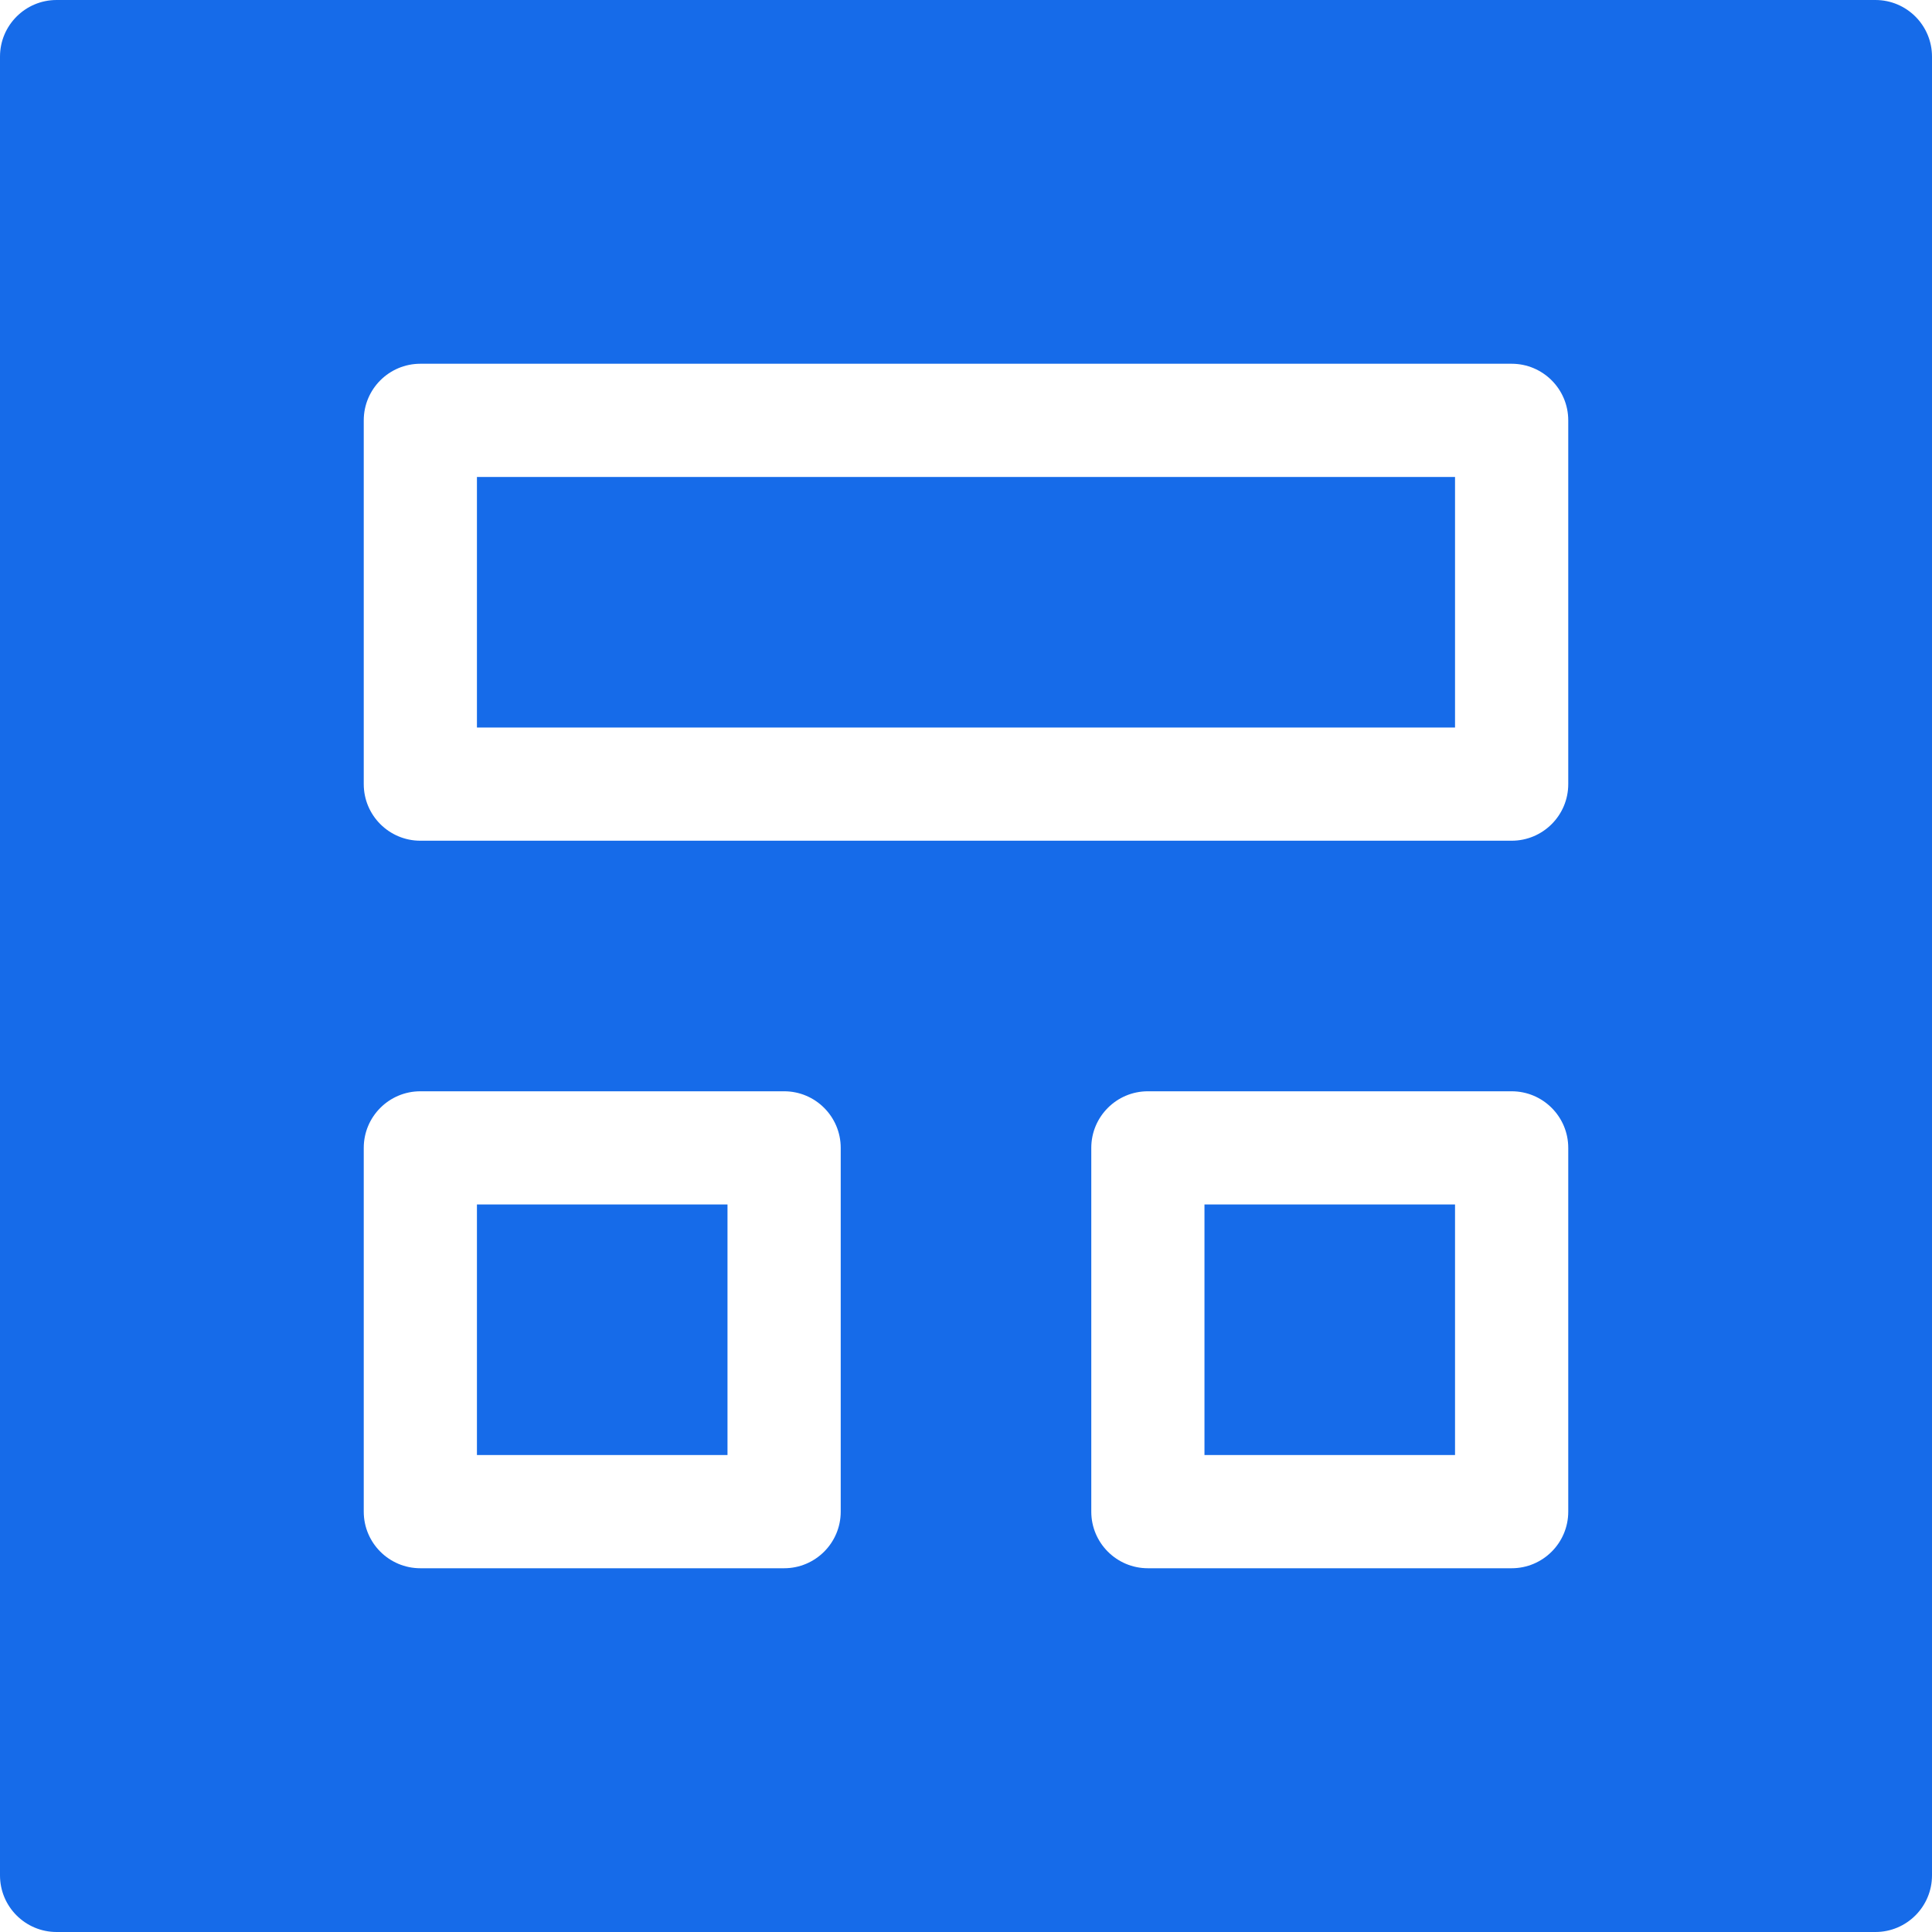
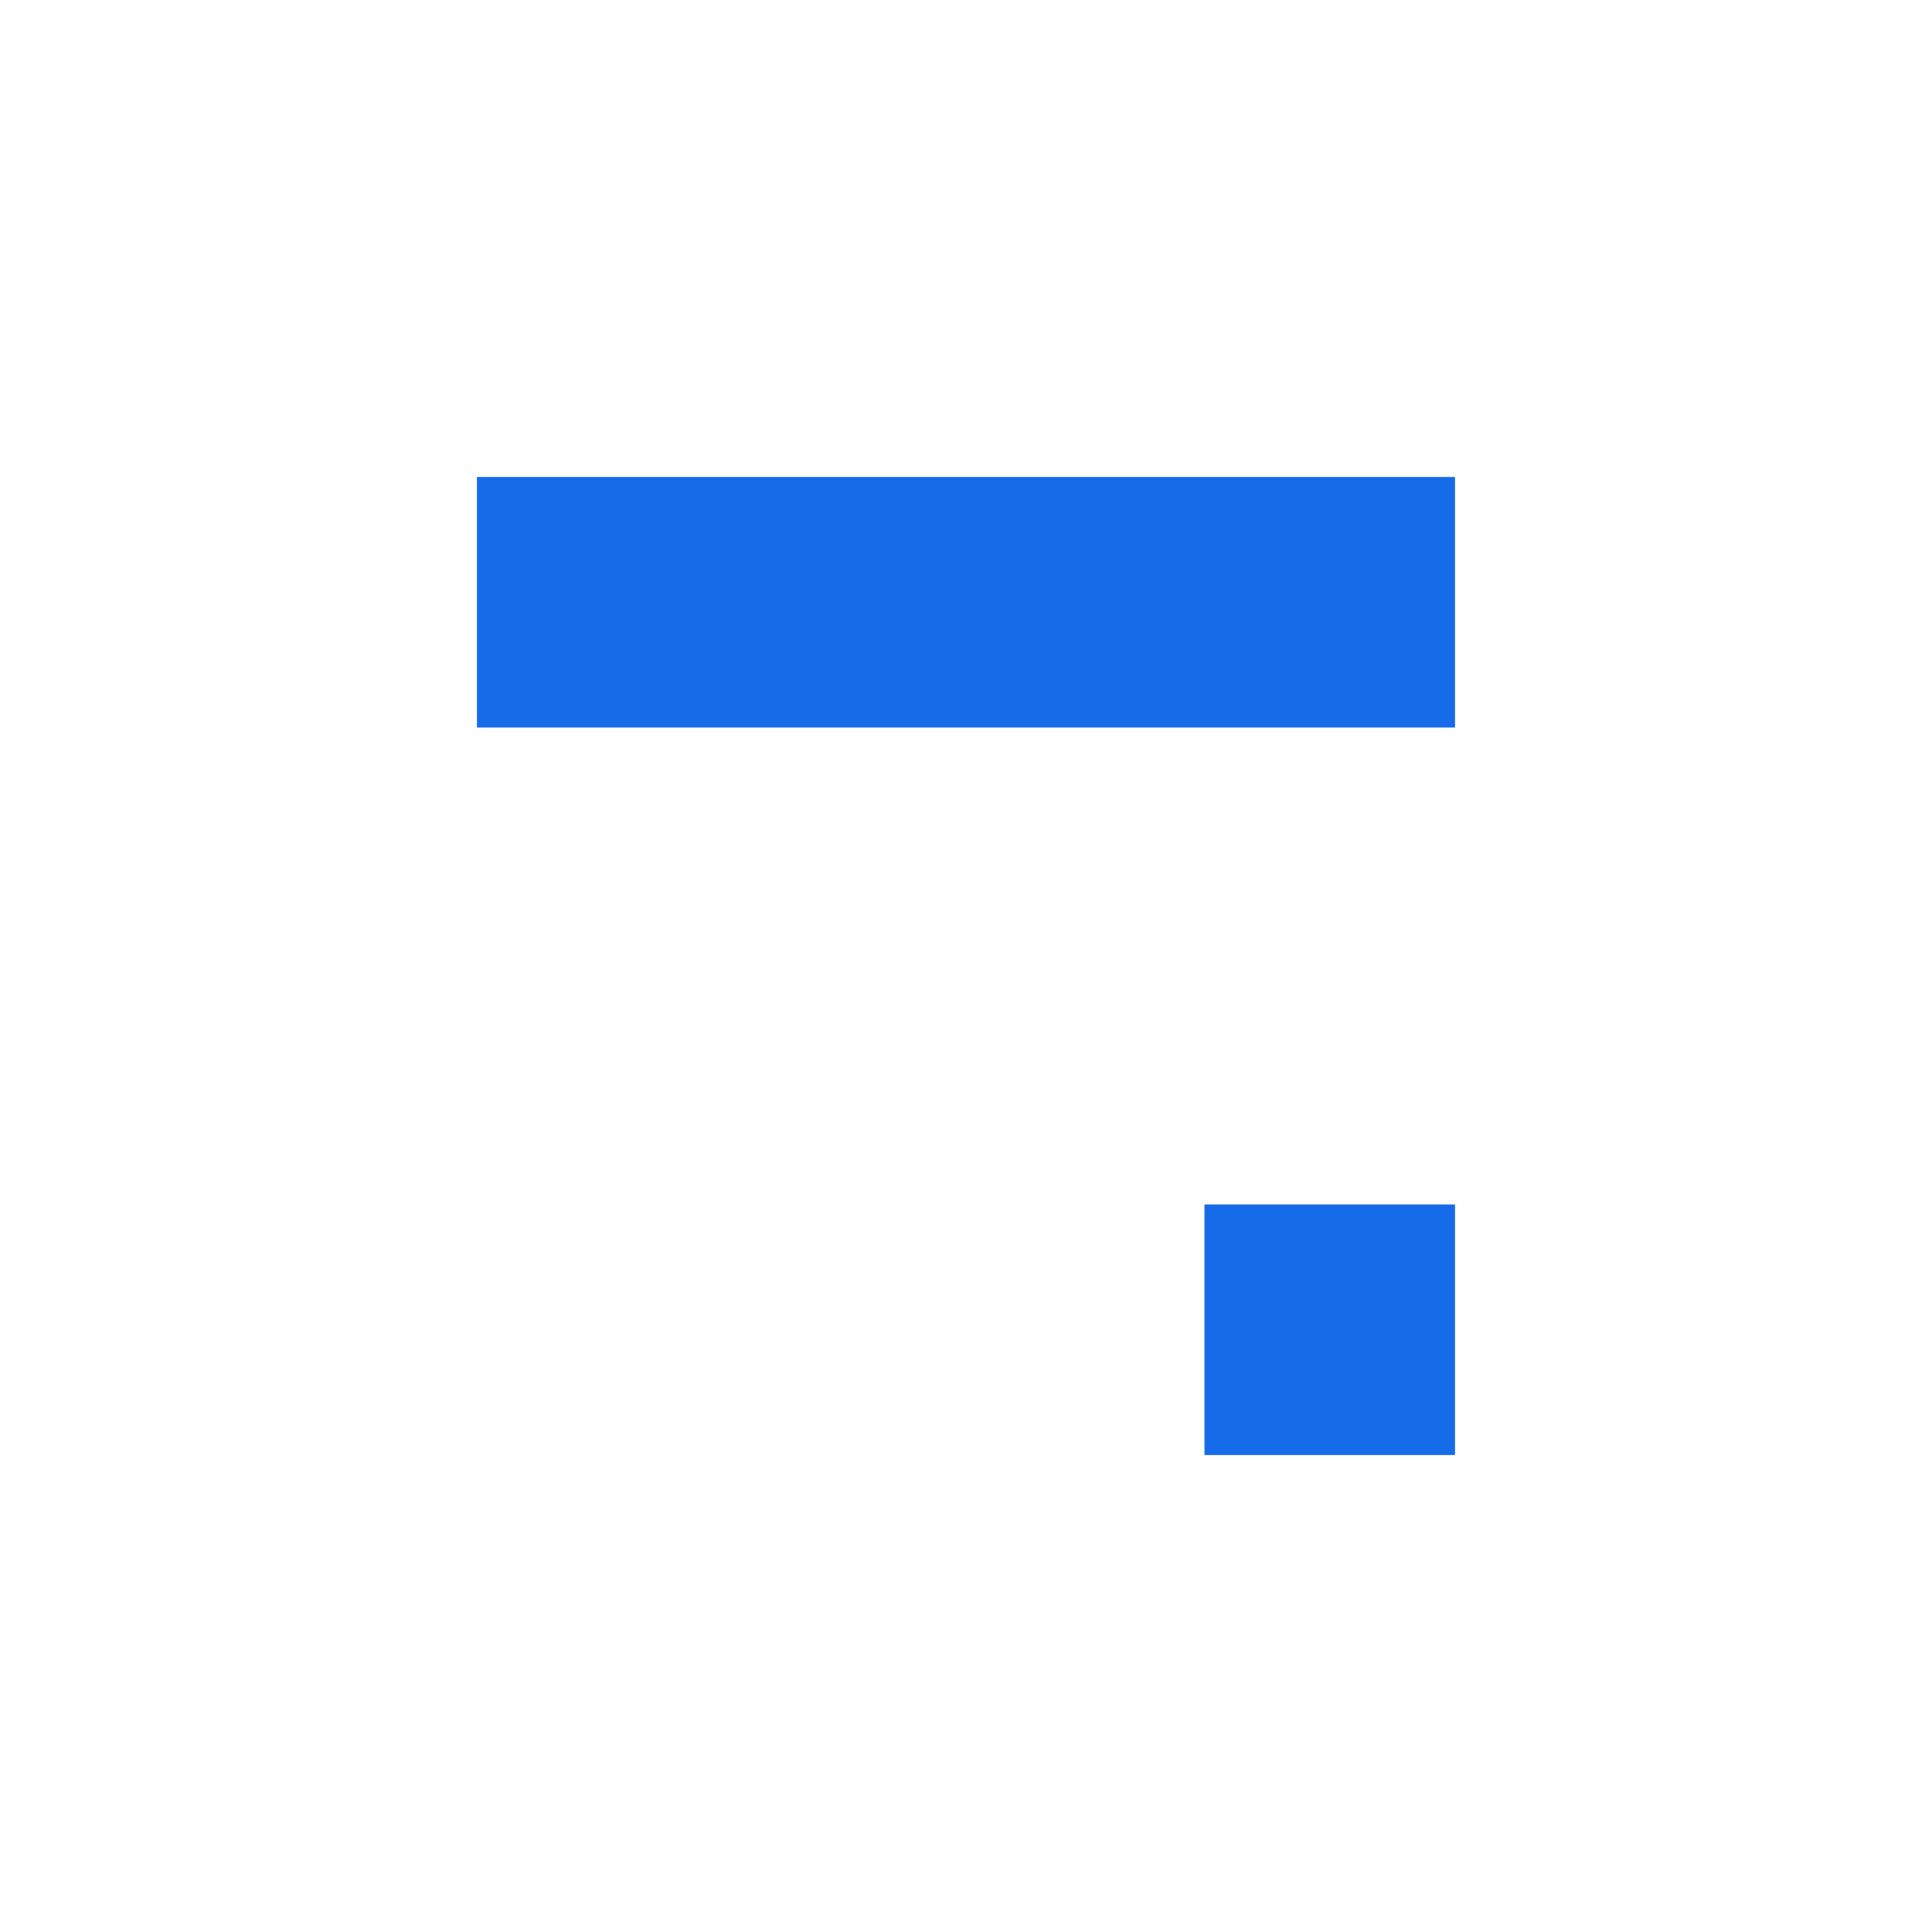
<svg xmlns="http://www.w3.org/2000/svg" width="58" height="58" viewBox="0 0 58 58" fill="none">
  <path d="M43.681 14.319H14.318V21.841H43.681V14.319Z" fill="#166BE9" />
-   <path d="M21.84 36.159H14.318V43.681H21.84V36.159Z" fill="#166BE9" />
  <path d="M43.681 36.159H36.159V43.681H43.681V36.159Z" fill="#166BE9" />
-   <path d="M56.301 0H1.699C0.761 0 0 0.761 0 1.699V56.301C0 57.239 0.761 58 1.699 58H56.301C57.239 58 58 57.239 58 56.301V1.699C58 0.761 57.239 0 56.301 0ZM25.239 45.381C25.239 46.319 24.478 47.08 23.54 47.08H12.62C11.681 47.08 10.92 46.319 10.92 45.381V34.46C10.92 33.522 11.681 32.761 12.62 32.761H23.54C24.478 32.761 25.239 33.522 25.239 34.46V45.381ZM47.08 45.381C47.08 46.319 46.319 47.08 45.38 47.08H34.46C33.522 47.08 32.761 46.319 32.761 45.381V34.46C32.761 33.522 33.522 32.761 34.46 32.761H45.38C46.319 32.761 47.08 33.522 47.08 34.46V45.381ZM47.08 23.54C47.08 24.478 46.319 25.239 45.38 25.239H12.62C11.681 25.239 10.92 24.478 10.92 23.54V12.62C10.92 11.681 11.681 10.92 12.62 10.92H45.38C46.319 10.92 47.08 11.681 47.08 12.62V23.54Z" fill="#166BE9" />
</svg>